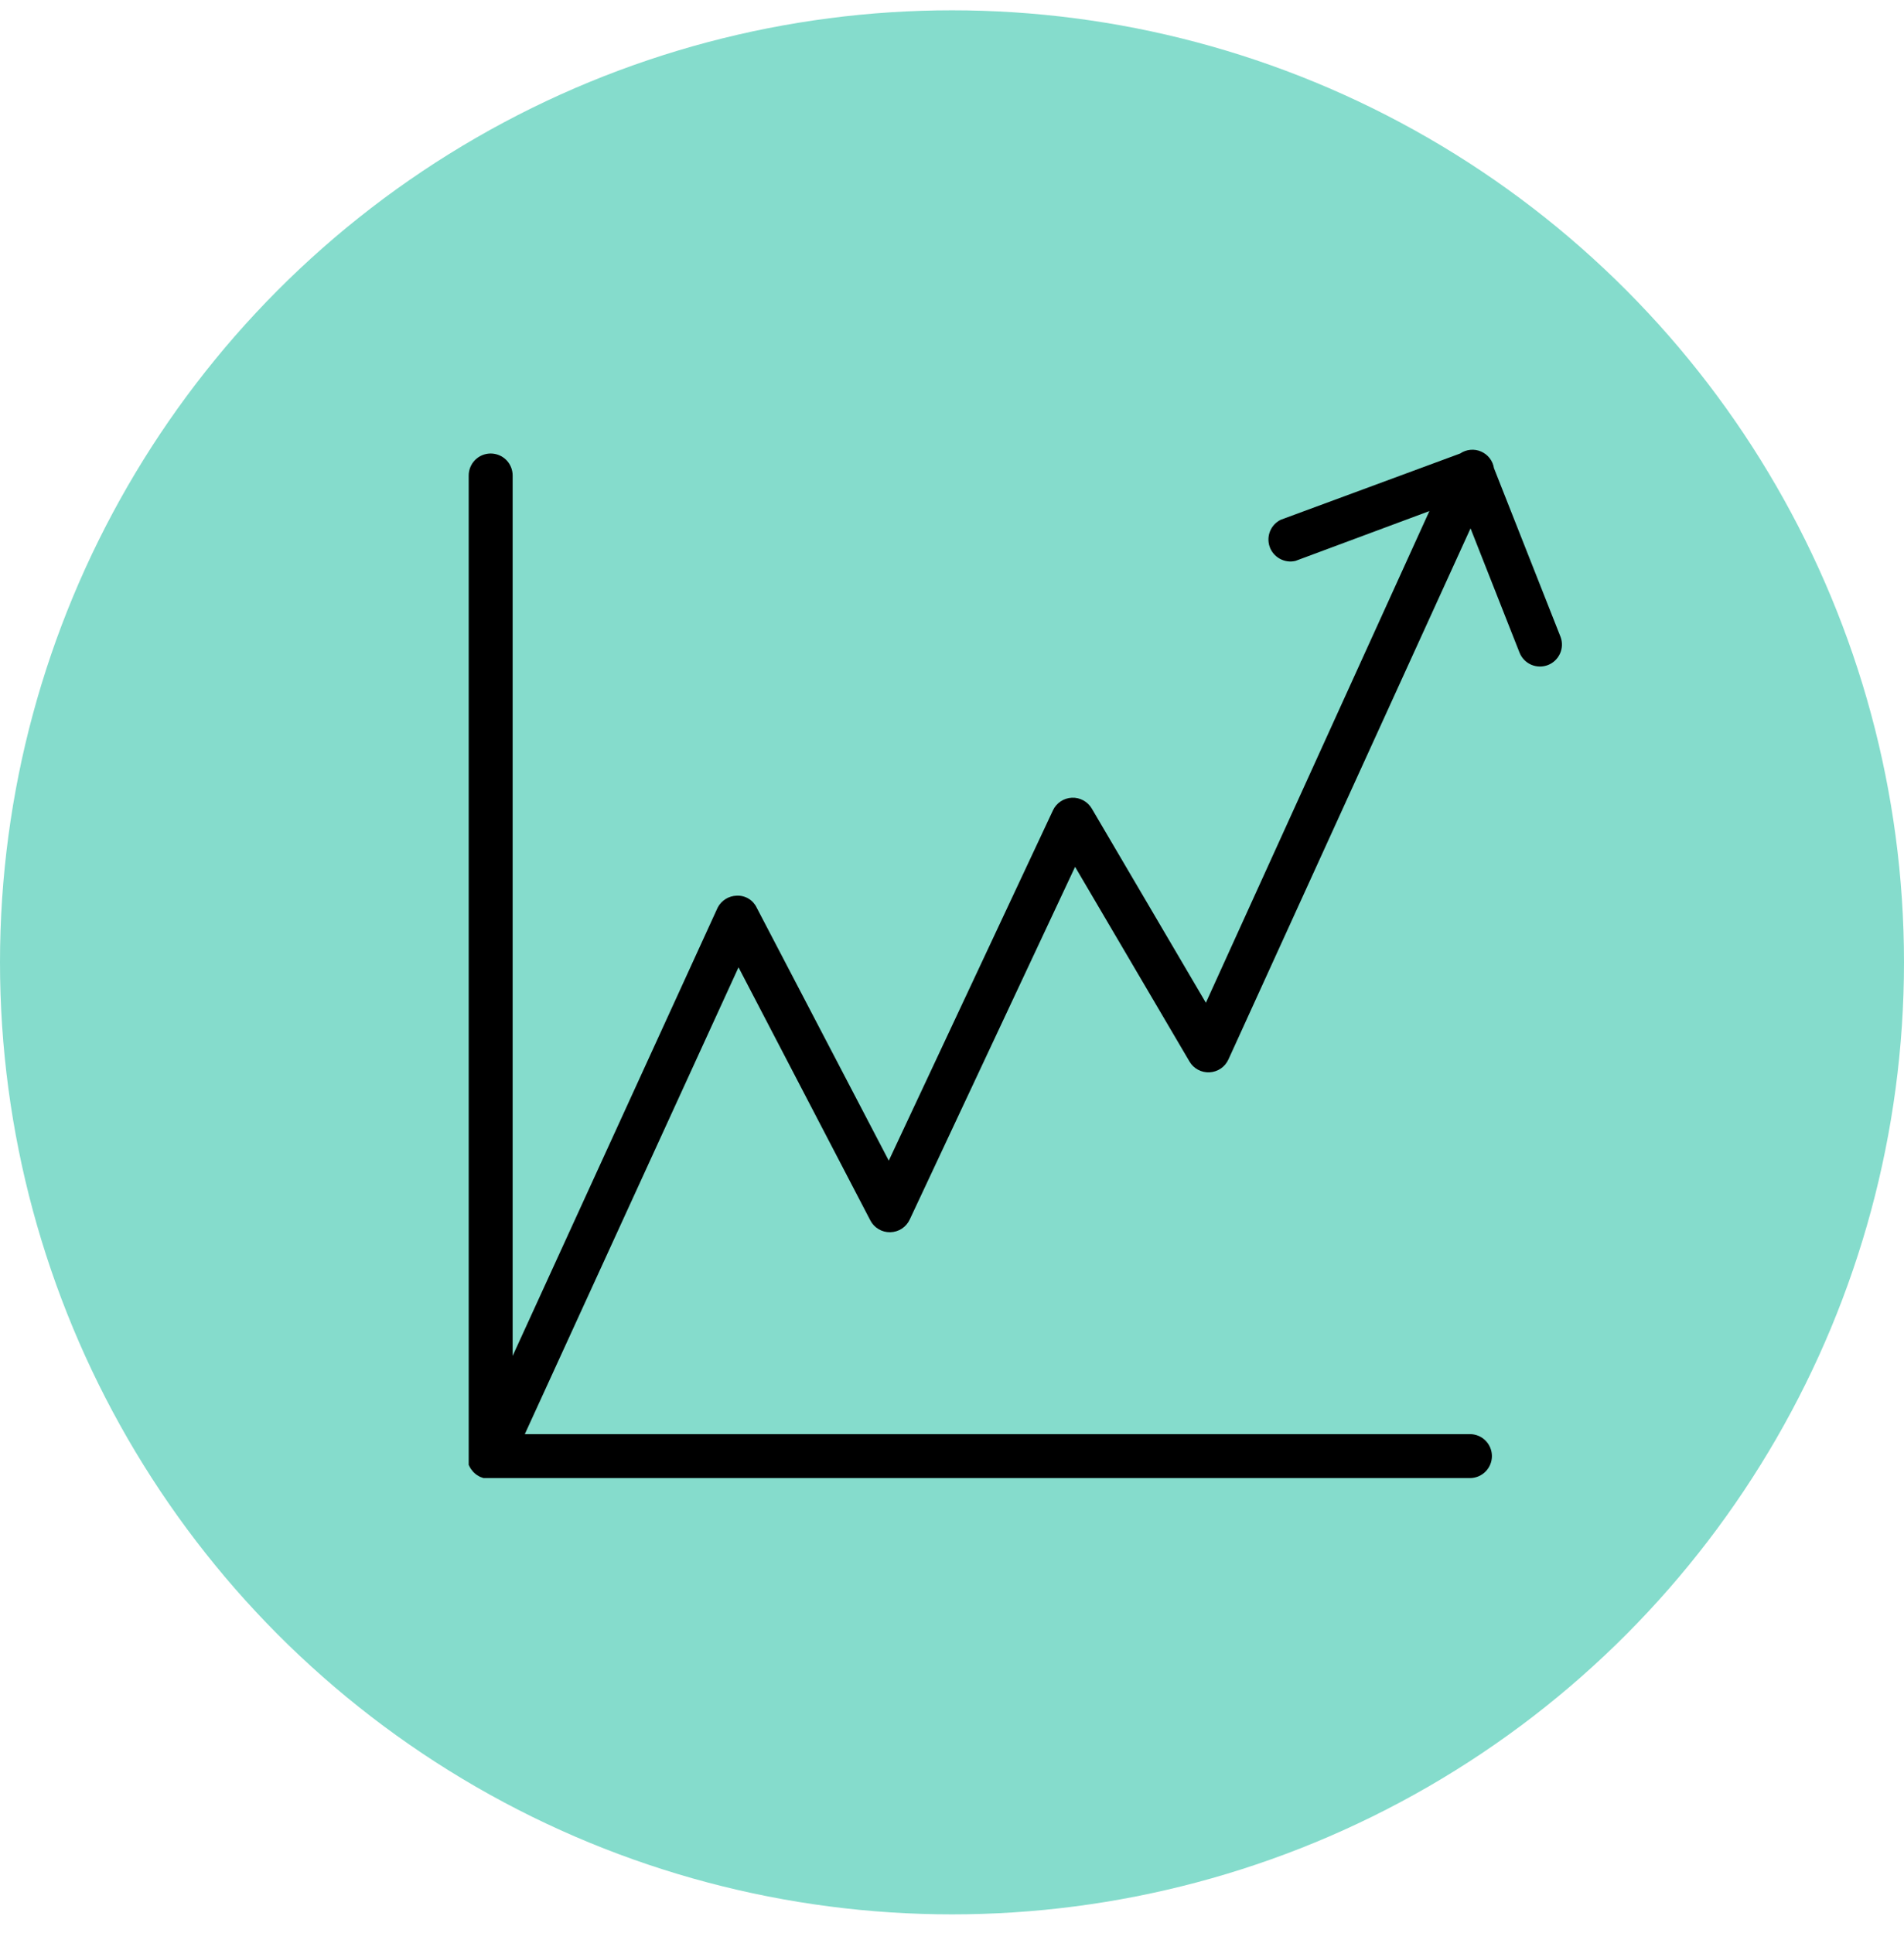
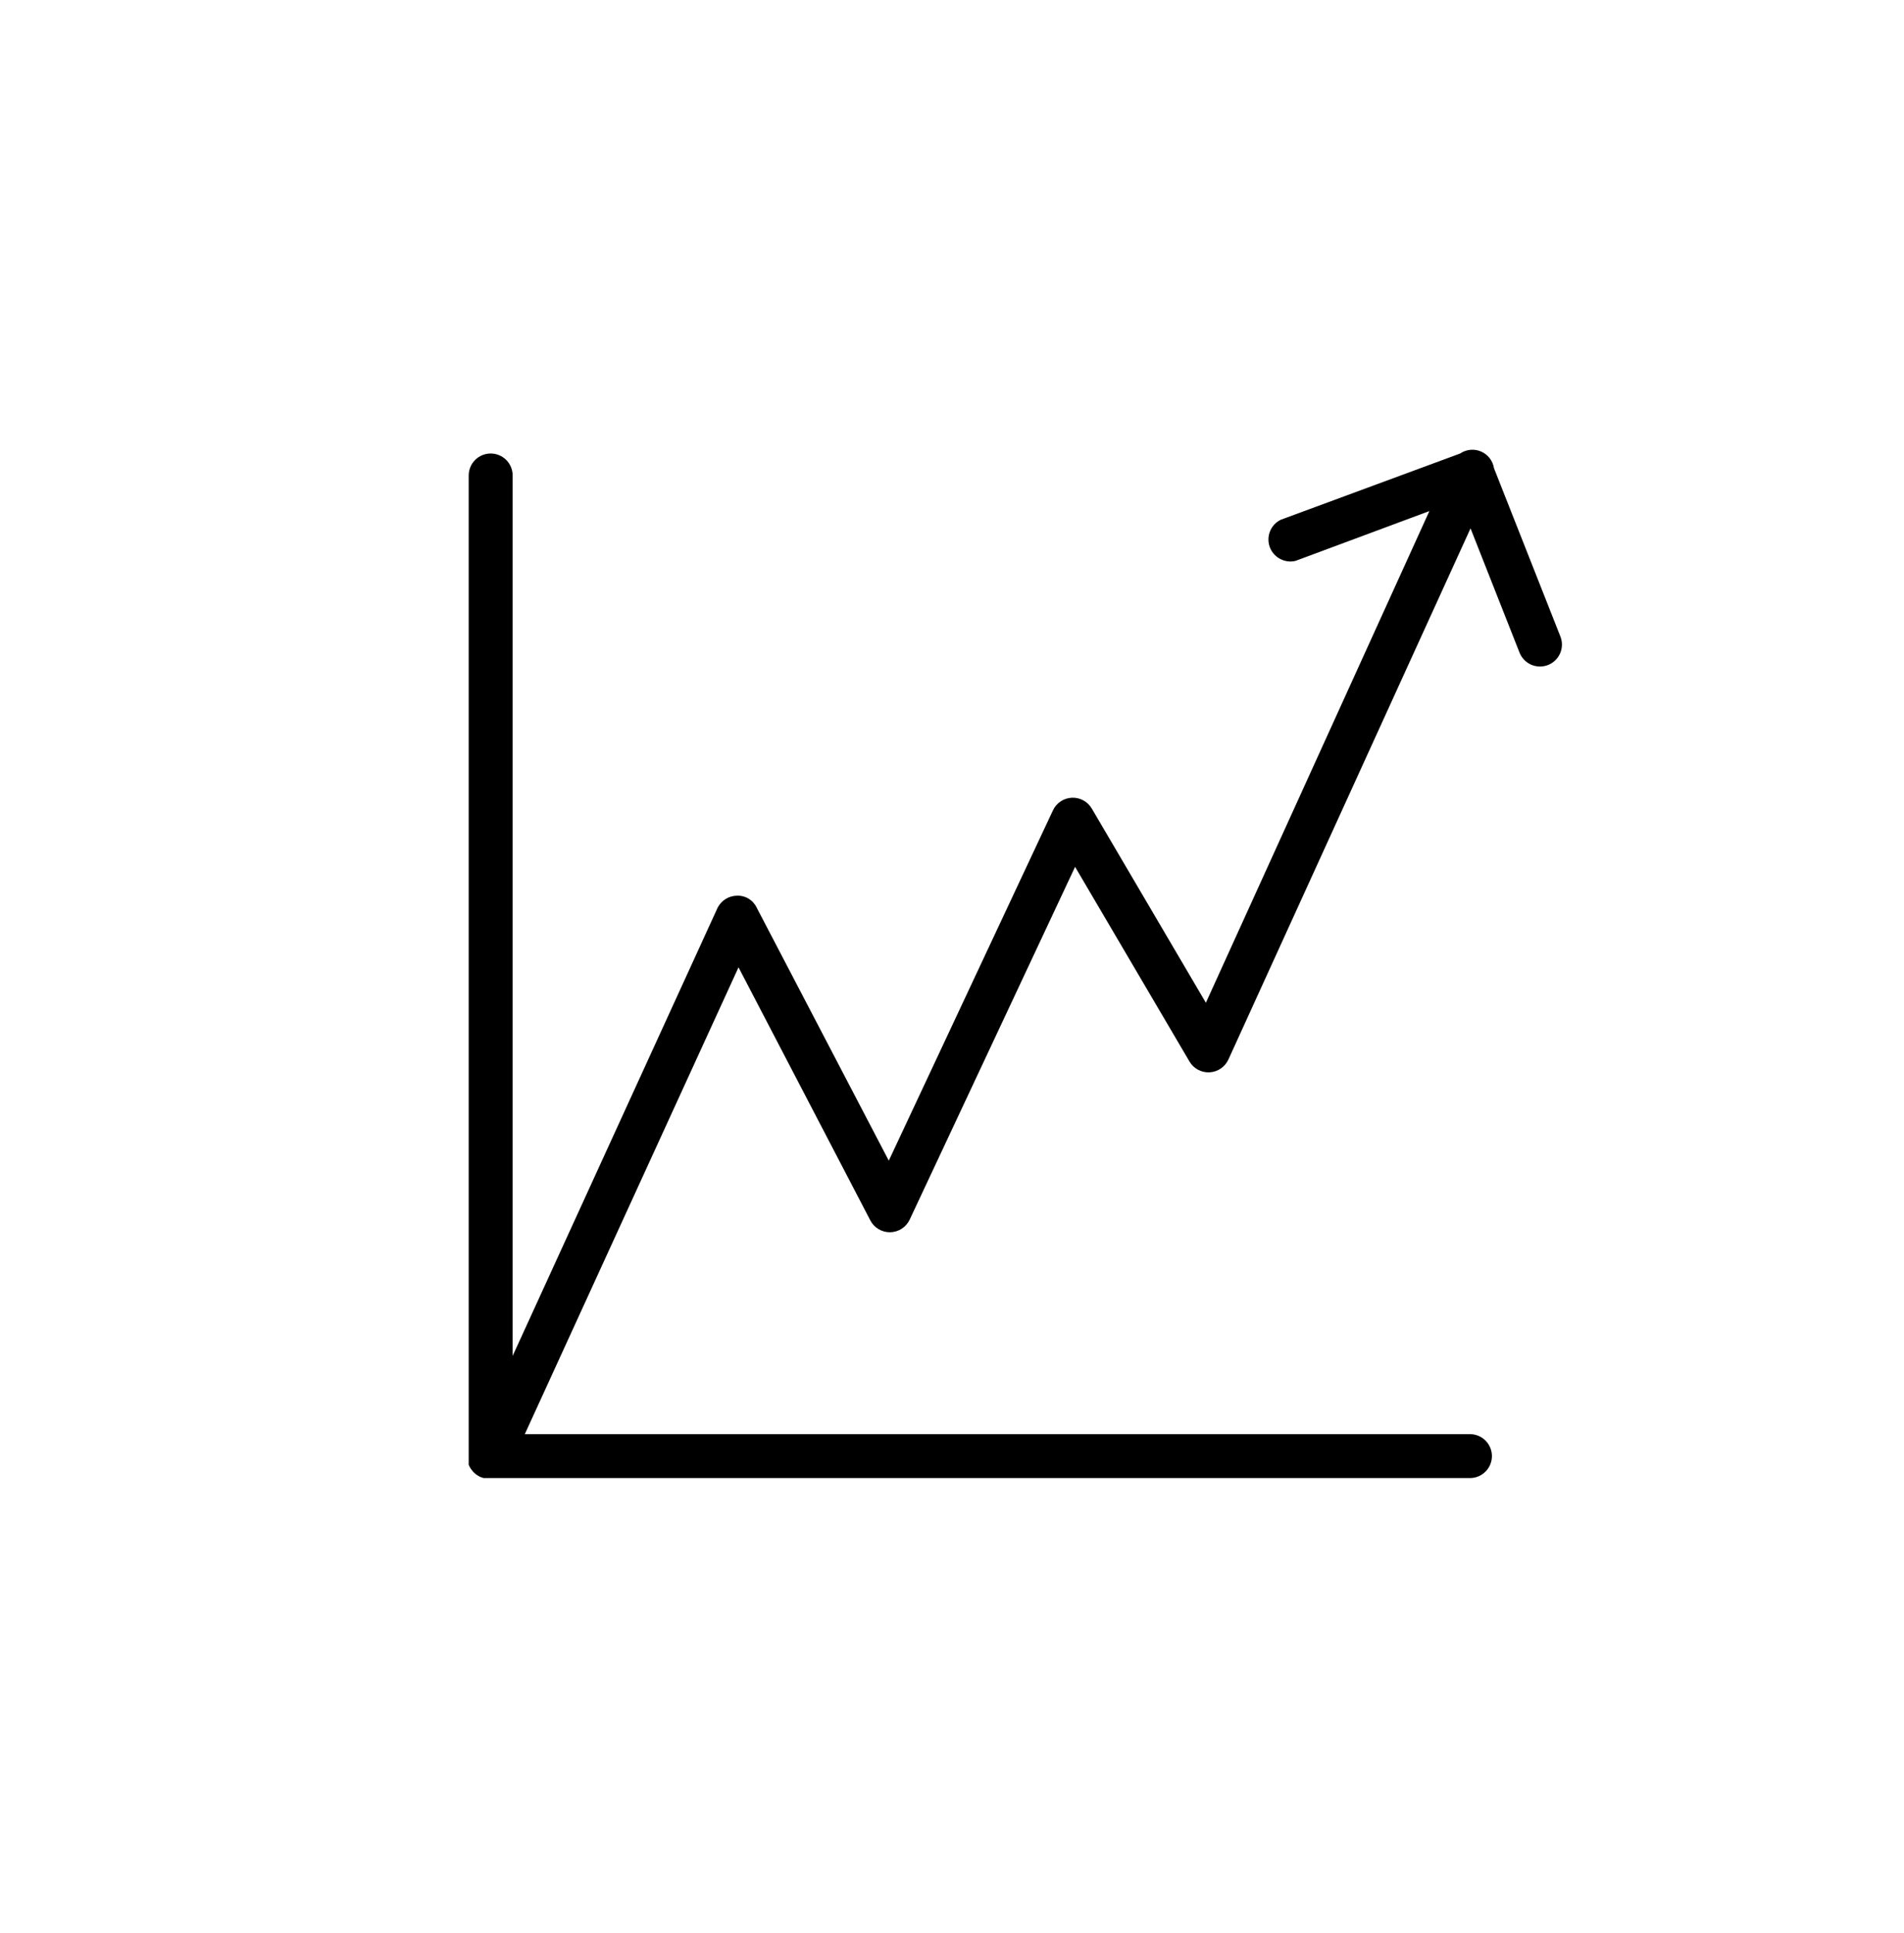
<svg xmlns="http://www.w3.org/2000/svg" width="65" height="66" viewBox="0 0 65 66" fill="none">
-   <circle cx="32.5" cy="32.852" r="32.5" fill="#85DCCC" />
  <path d="M53.277 21.747L51.002 15.982C50.983 15.858 50.932 15.741 50.855 15.641C50.778 15.542 50.677 15.464 50.562 15.414C50.447 15.364 50.321 15.344 50.196 15.356C50.071 15.368 49.951 15.411 49.847 15.482L43.727 17.742C43.56 17.822 43.429 17.961 43.359 18.132C43.289 18.303 43.284 18.494 43.346 18.669C43.408 18.843 43.532 18.988 43.695 19.076C43.858 19.165 44.047 19.19 44.227 19.147L48.797 17.447L41.167 34.232L37.272 27.602C37.203 27.484 37.103 27.388 36.983 27.323C36.863 27.258 36.727 27.226 36.591 27.233C36.455 27.239 36.323 27.282 36.209 27.358C36.096 27.433 36.005 27.538 35.947 27.662L30.342 39.622L25.831 30.982C25.77 30.854 25.672 30.747 25.55 30.675C25.429 30.603 25.288 30.569 25.146 30.577C25.013 30.581 24.882 30.62 24.769 30.692C24.655 30.763 24.563 30.863 24.501 30.982L17.501 46.287V16.232C17.501 16.033 17.422 15.842 17.282 15.701C17.141 15.561 16.95 15.482 16.751 15.482C16.552 15.482 16.361 15.561 16.221 15.701C16.08 15.842 16.001 16.033 16.001 16.232V49.733C16.001 49.733 16.001 49.767 16.001 49.782C16 49.811 16 49.839 16.001 49.867C16.001 49.867 16.001 49.913 16.001 49.938C16.001 49.962 16.001 49.983 16.001 50.008L16.036 50.078L16.071 50.138L16.116 50.197L16.161 50.252L16.216 50.303L16.271 50.347L16.346 50.392L16.391 50.417L16.506 50.458H16.536H16.681H50.182C50.381 50.458 50.572 50.379 50.712 50.238C50.853 50.097 50.932 49.906 50.932 49.708C50.932 49.509 50.853 49.318 50.712 49.177C50.572 49.036 50.381 48.958 50.182 48.958H17.916L25.212 33.022L29.712 41.662C29.776 41.786 29.874 41.89 29.995 41.961C30.115 42.032 30.253 42.069 30.393 42.066C30.533 42.062 30.67 42.02 30.787 41.944C30.904 41.867 30.997 41.759 31.057 41.632L36.702 29.592L40.607 36.237C40.676 36.356 40.777 36.453 40.898 36.518C41.019 36.583 41.156 36.614 41.293 36.607C41.43 36.599 41.563 36.554 41.677 36.477C41.79 36.4 41.88 36.292 41.937 36.167L50.202 18.037L51.882 22.297C51.959 22.477 52.102 22.62 52.283 22.696C52.463 22.771 52.666 22.773 52.848 22.702C53.03 22.63 53.176 22.49 53.257 22.311C53.337 22.133 53.344 21.93 53.277 21.747Z" fill="black" />
</svg>